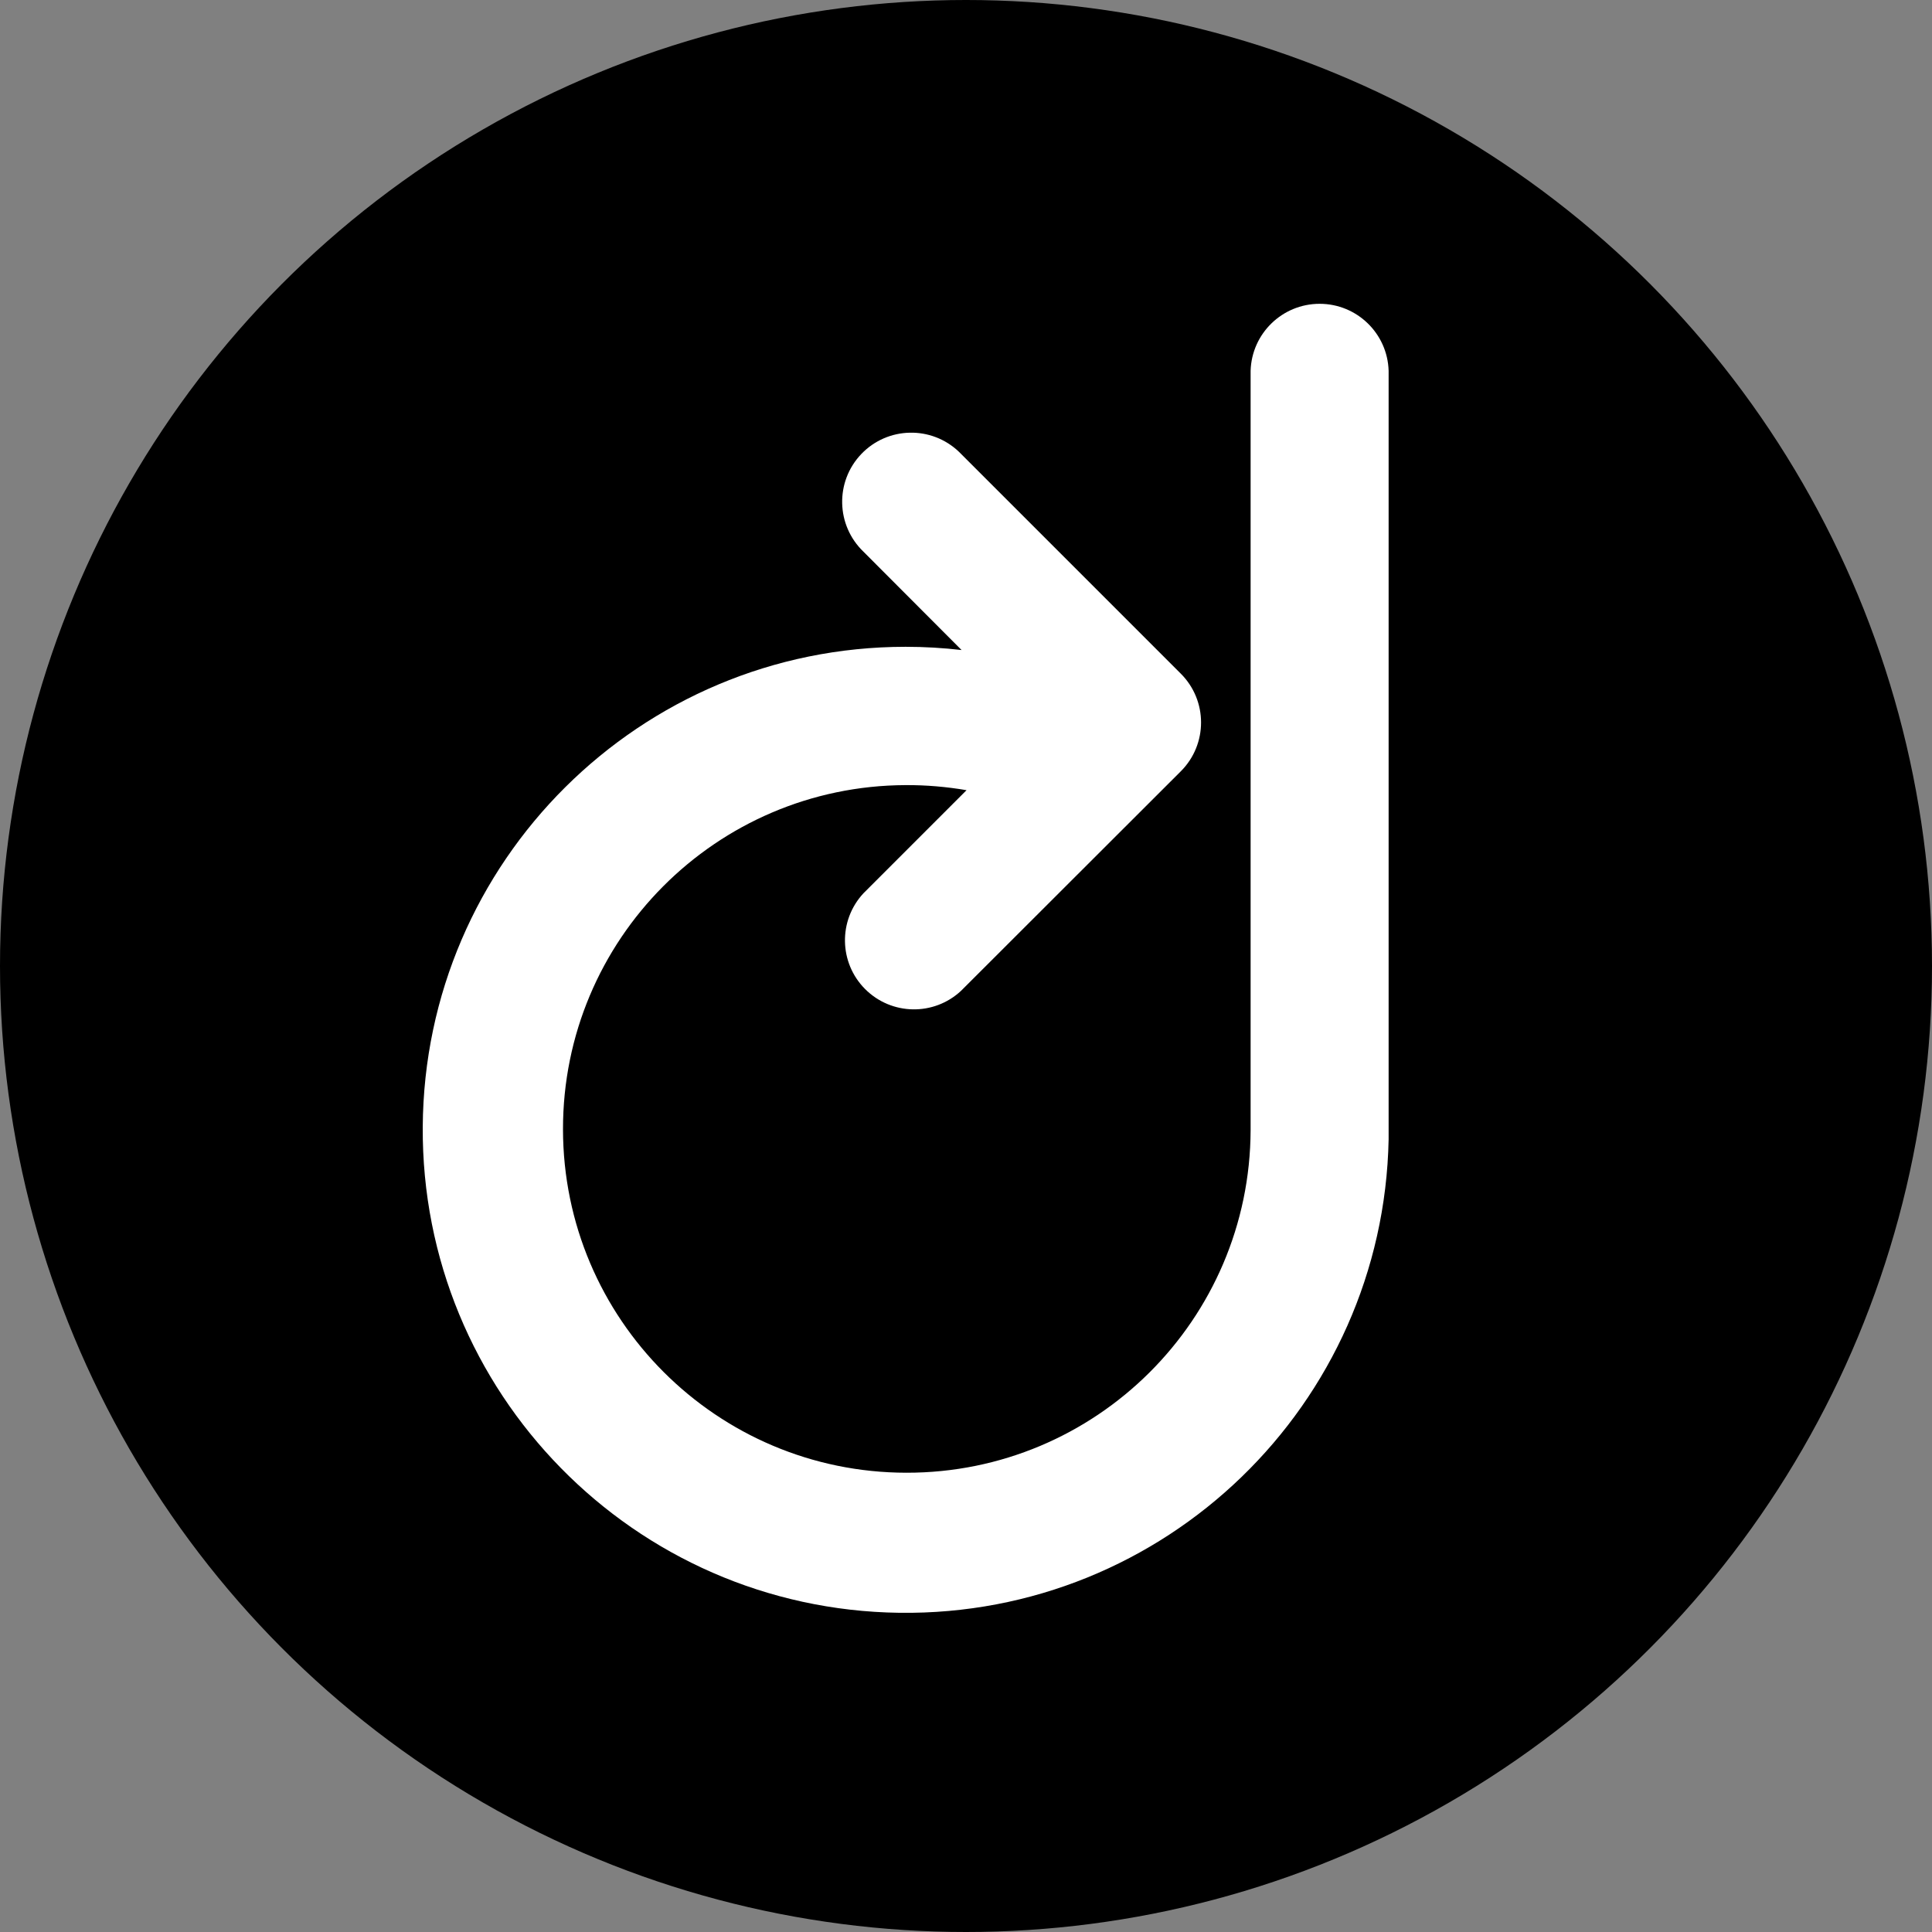
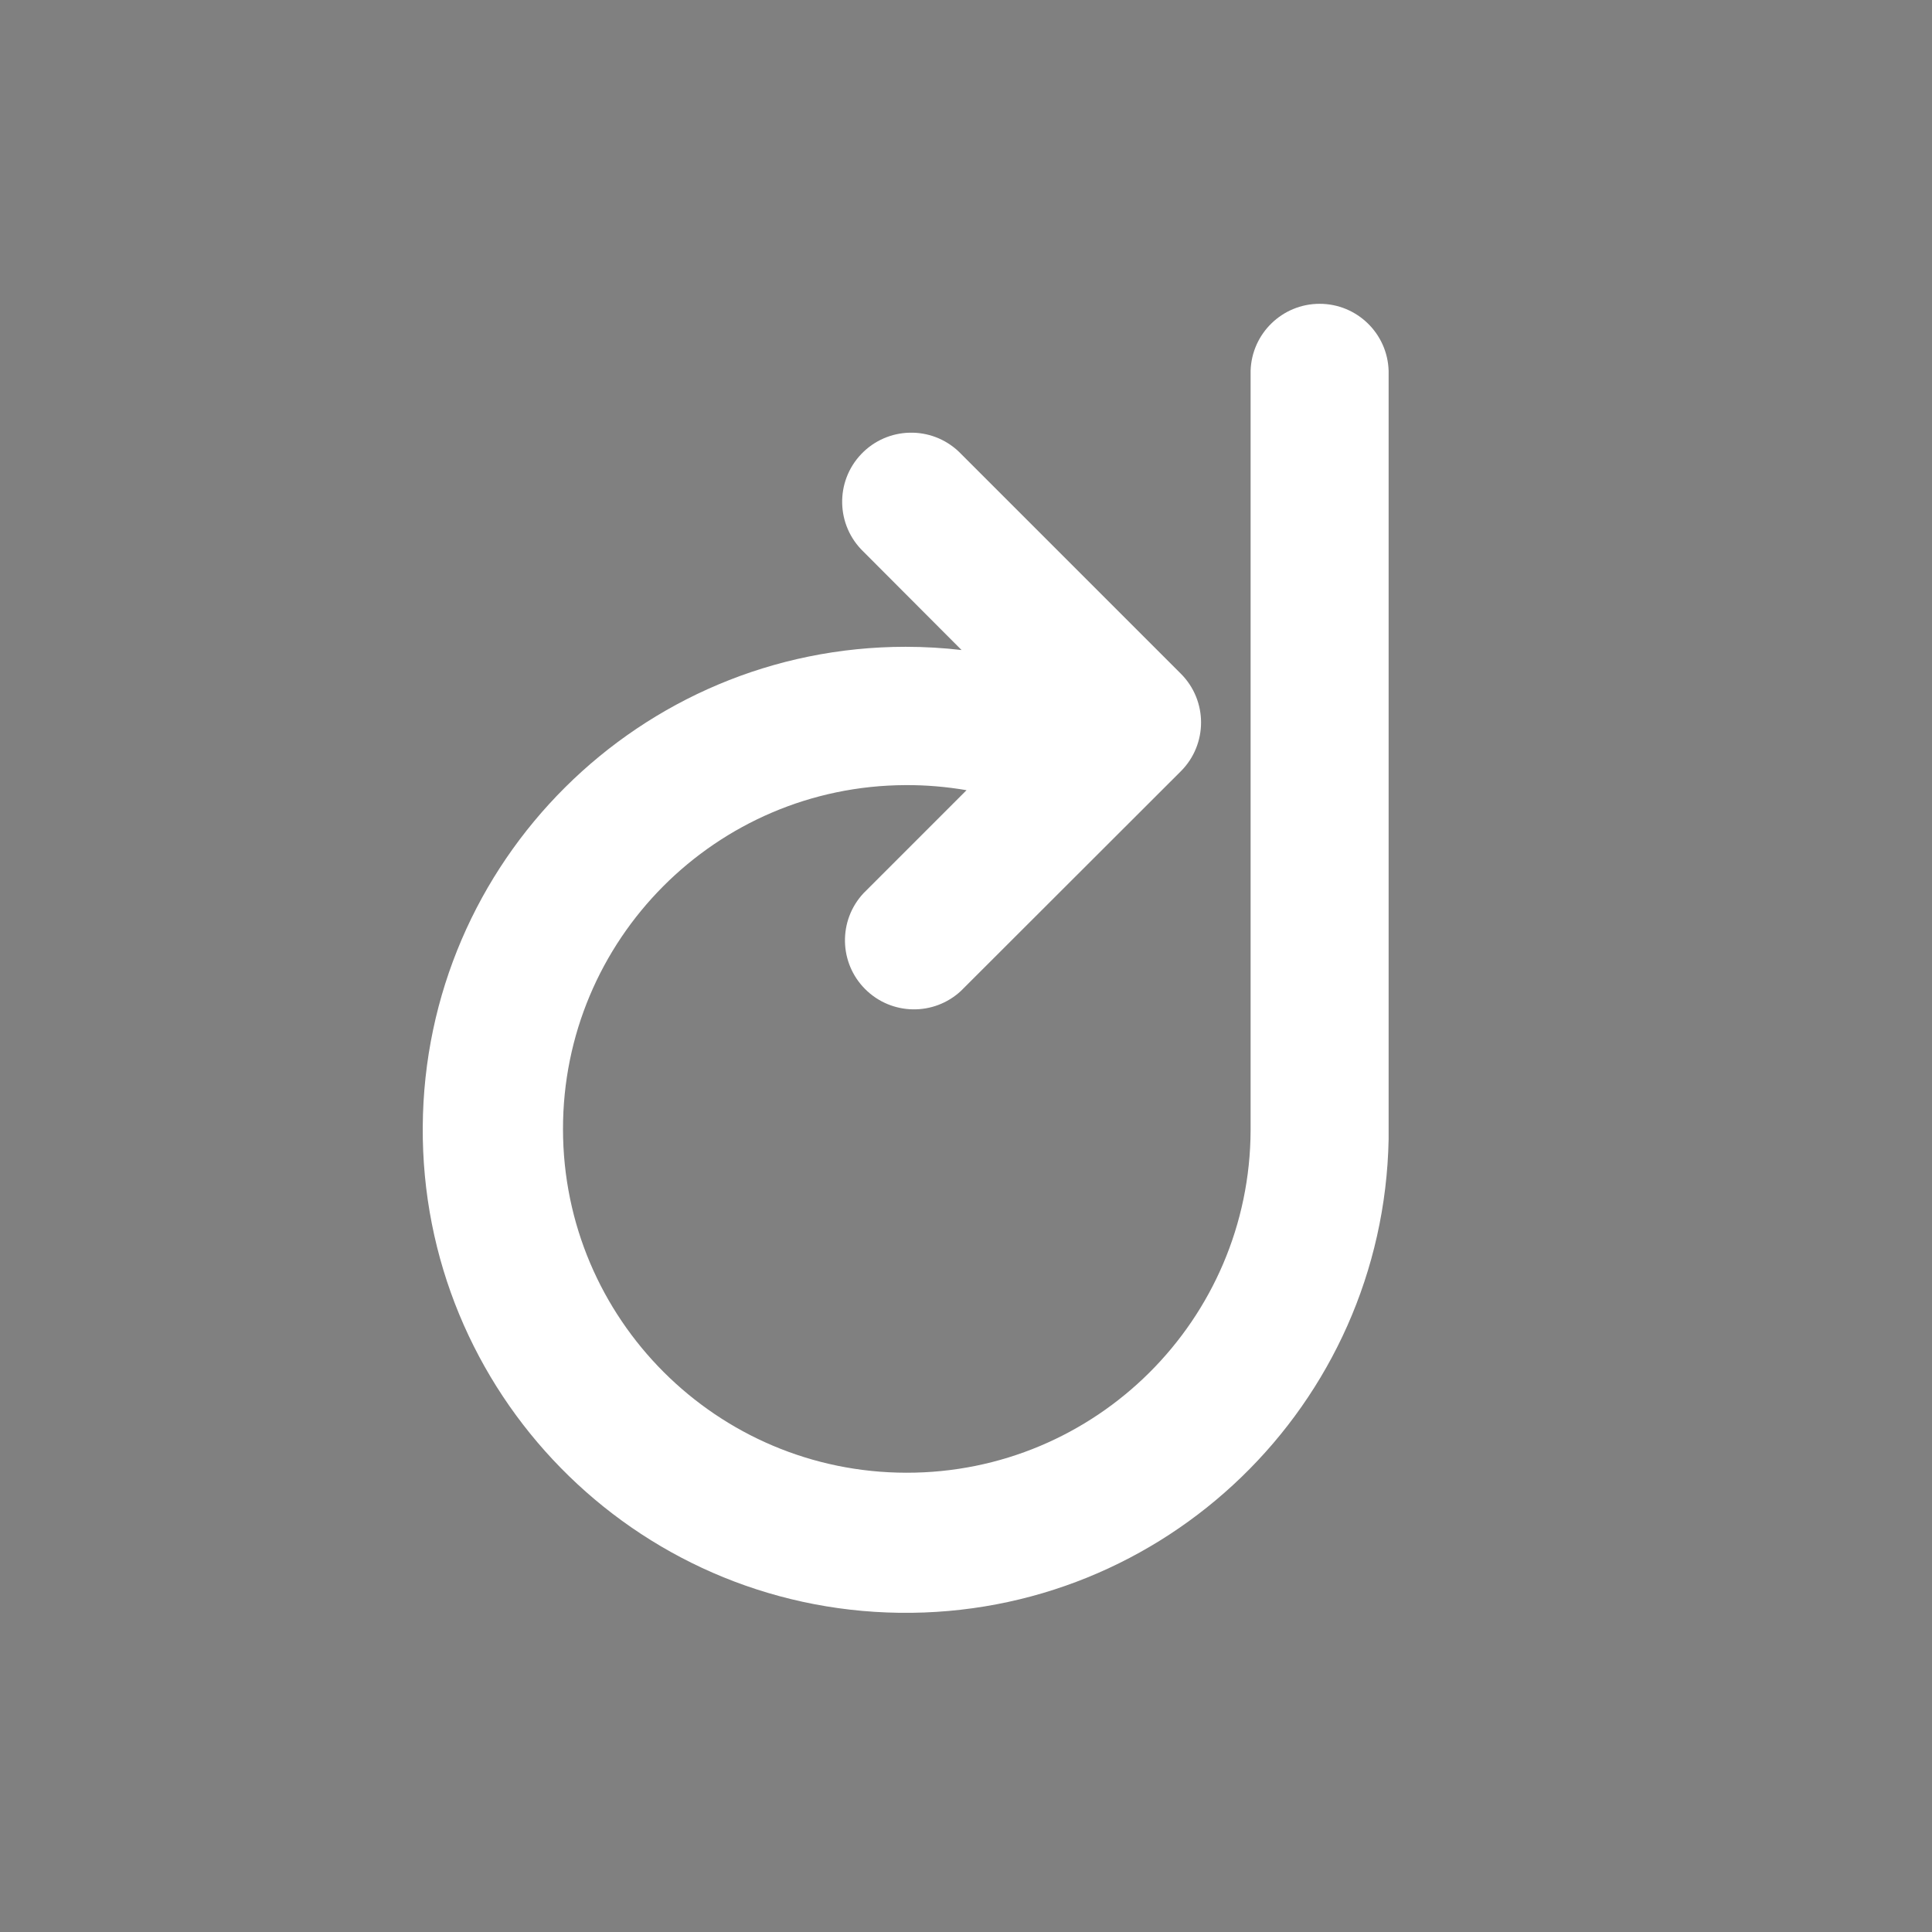
<svg xmlns="http://www.w3.org/2000/svg" width="32" height="32" viewBox="0 0 32 32" version="1.1">
  <rect x="0" y="0" width="32" height="32" fill="#808080" stroke="none" />
  <title>svg/black/dock</title>
  <desc>Created with Sketch.</desc>
  <g id="black/dock" stroke="none" stroke-width="1" fill="none" fill-rule="evenodd">
-     <circle id="Combined-Shape" fill="#000" fill-rule="nonzero" cx="16" cy="16" r="16" />
    <g id="Dock-(DOCK)" transform="translate(7, 5)" fill="#FFF" fill-rule="nonzero">
-       <path d="M8.931,5.771 L7.302,4.138 C6.846,3.701 6.829,2.977 7.266,2.52 C7.703,2.063 8.427,2.047 8.884,2.484 L8.922,2.522 L12.558,6.158 C13.005,6.605 13.005,7.328 12.558,7.775 L8.918,11.411 C8.468,11.831 7.766,11.819 7.33,11.383 C6.895,10.948 6.882,10.246 7.302,9.795 L9.009,8.088 C8.676,8.031 8.338,8.002 8,8.004 C4.86,8.015 2.321,10.565 2.325,13.705 C2.328,16.845 4.873,19.39 8.013,19.393 C11.153,19.397 13.704,16.858 13.714,13.718 L13.714,1.142 C13.732,0.524 14.239,0.032 14.857,0.032 C15.476,0.032 15.982,0.524 16,1.142 L16,13.804 C16,13.826 16,13.848 16,13.871 C15.914,18.267 12.295,21.77 7.897,21.713 C3.5,21.655 -0.027,18.06 0.002,13.662 C0.03,9.265 3.602,5.714 8,5.713 C8.311,5.713 8.621,5.731 8.93,5.767 L8.931,5.771 Z" id="Shape" />
+       <path d="M8.931,5.771 L7.302,4.138 C6.846,3.701 6.829,2.977 7.266,2.52 C7.703,2.063 8.427,2.047 8.884,2.484 L8.922,2.522 L12.558,6.158 C13.005,6.605 13.005,7.328 12.558,7.775 L8.918,11.411 C8.468,11.831 7.766,11.819 7.33,11.383 C6.895,10.948 6.882,10.246 7.302,9.795 L9.009,8.088 C8.676,8.031 8.338,8.002 8,8.004 C4.86,8.015 2.321,10.565 2.325,13.705 C2.328,16.845 4.873,19.39 8.013,19.393 C11.153,19.397 13.704,16.858 13.714,13.718 L13.714,1.142 C13.732,0.524 14.239,0.032 14.857,0.032 C15.476,0.032 15.982,0.524 16,1.142 C16,13.826 16,13.848 16,13.871 C15.914,18.267 12.295,21.77 7.897,21.713 C3.5,21.655 -0.027,18.06 0.002,13.662 C0.03,9.265 3.602,5.714 8,5.713 C8.311,5.713 8.621,5.731 8.93,5.767 L8.931,5.771 Z" id="Shape" />
    </g>
  </g>
</svg>